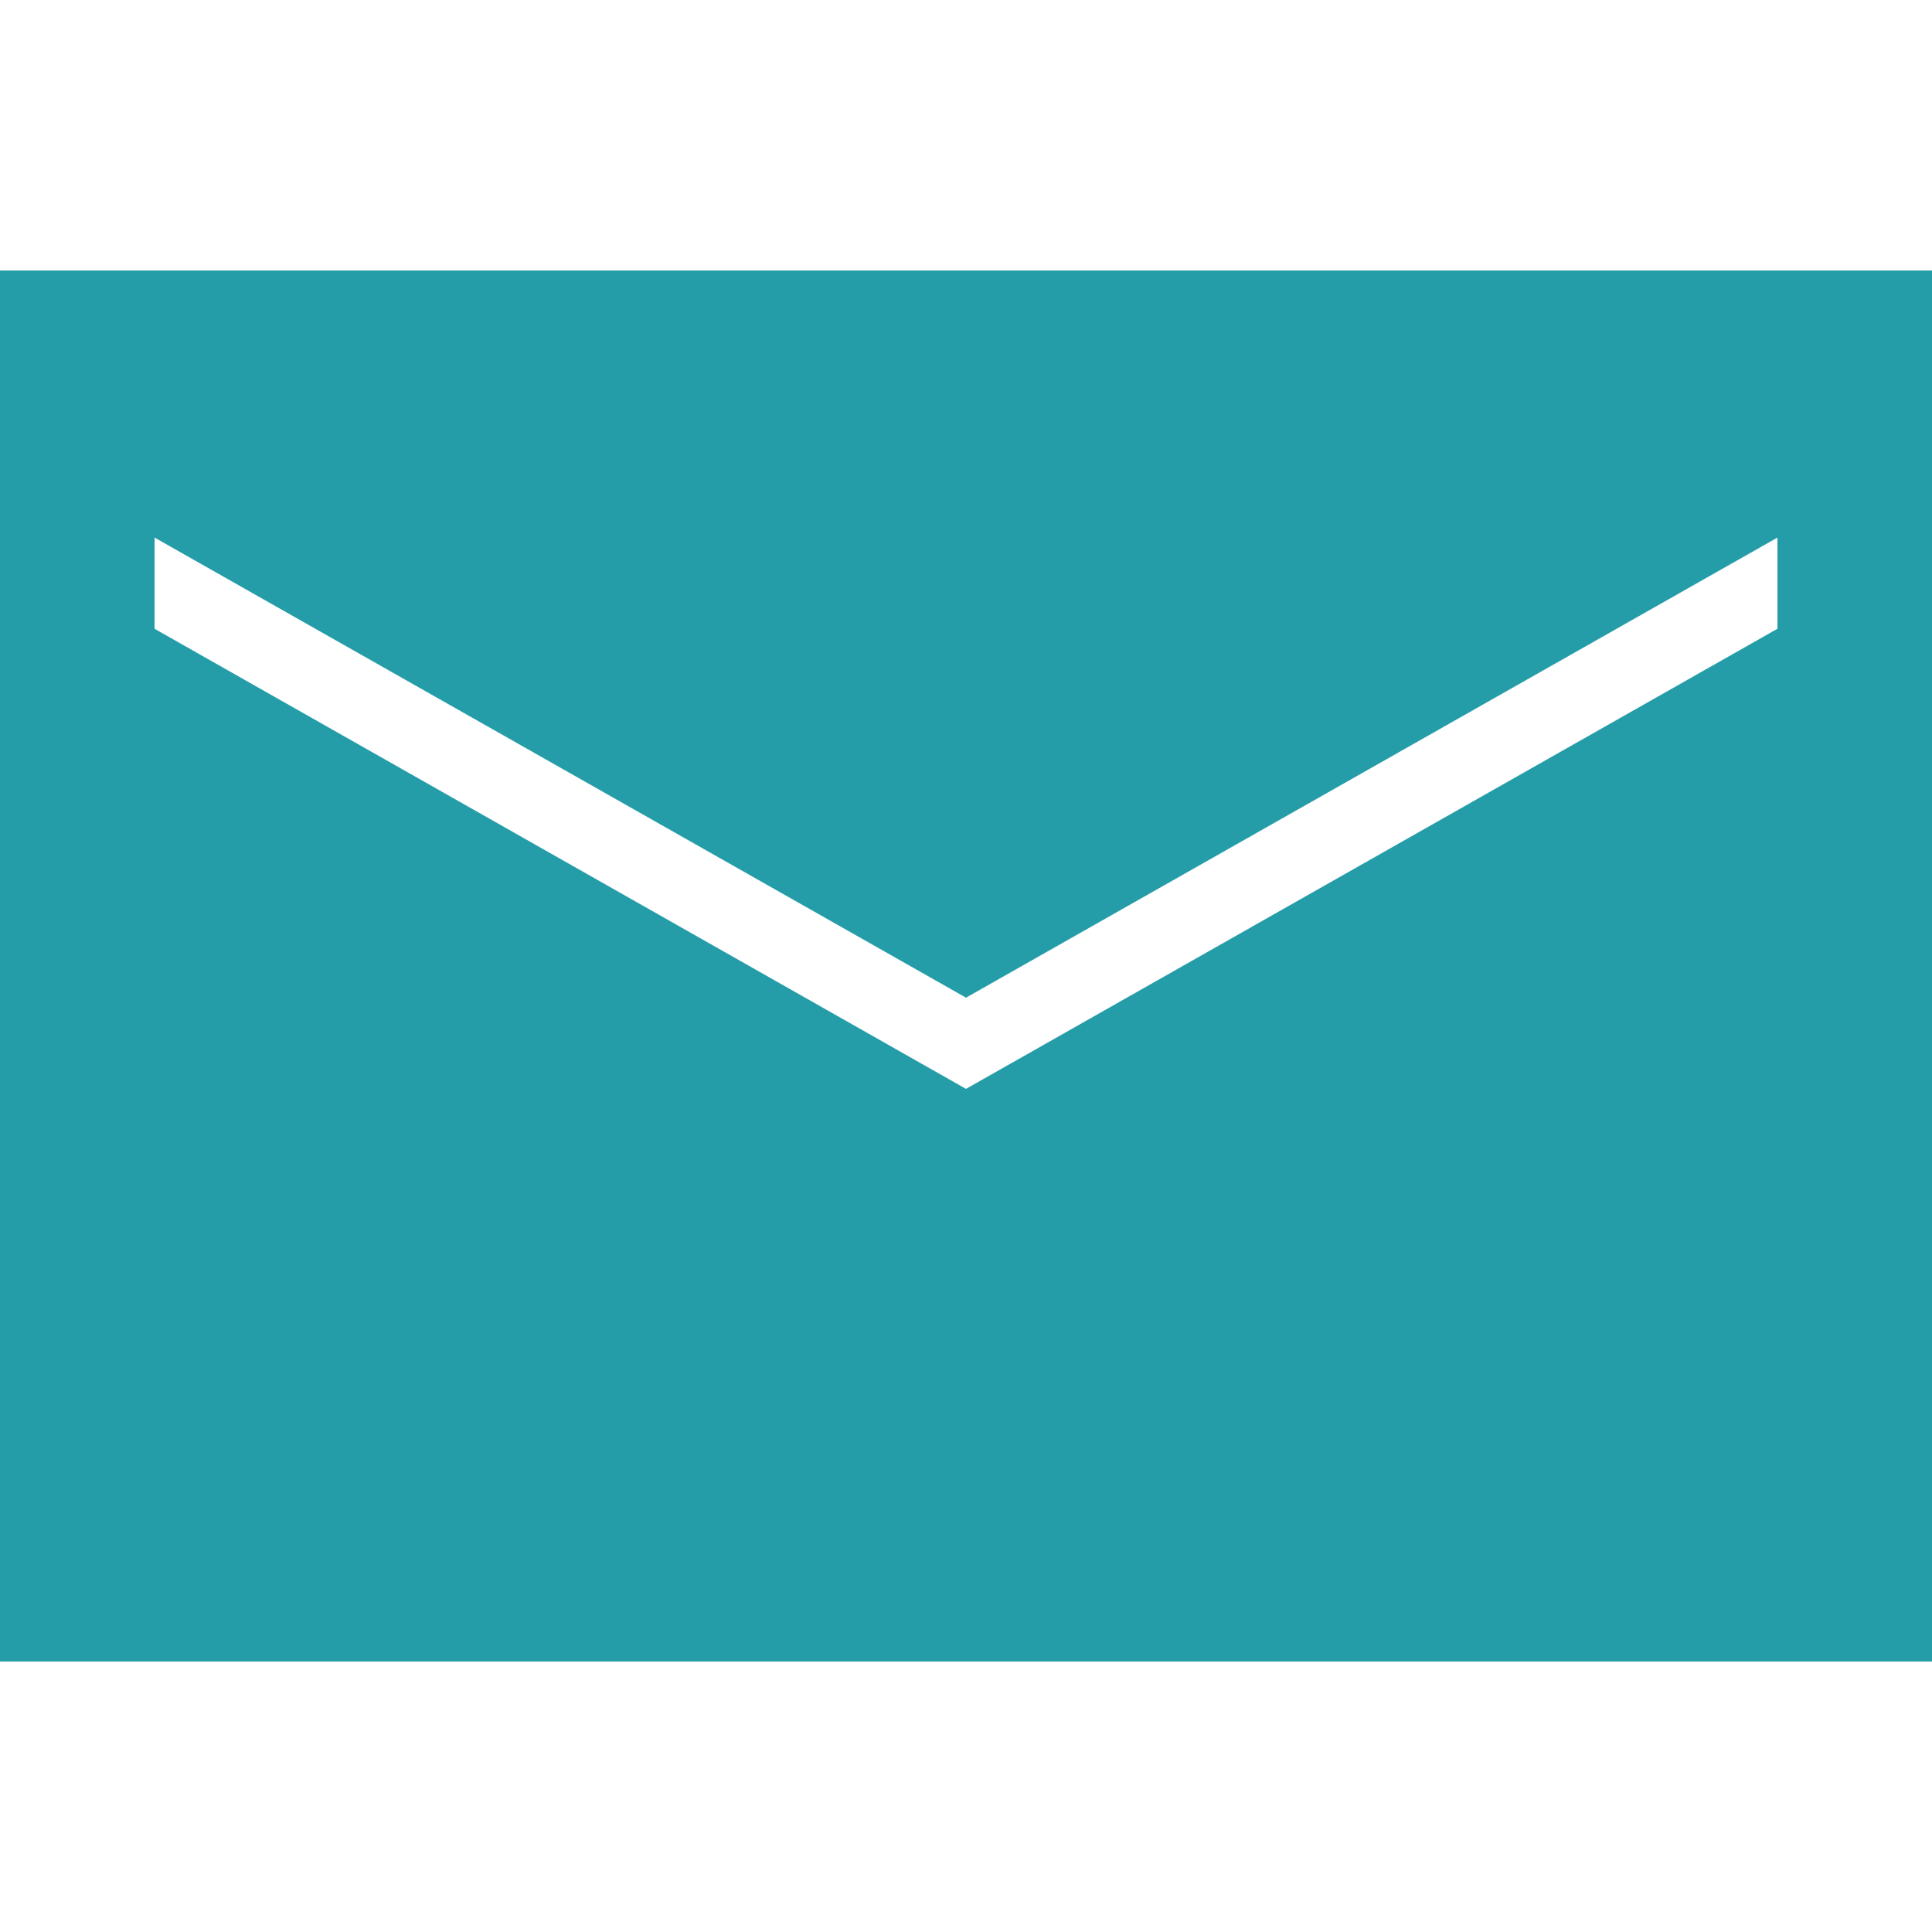
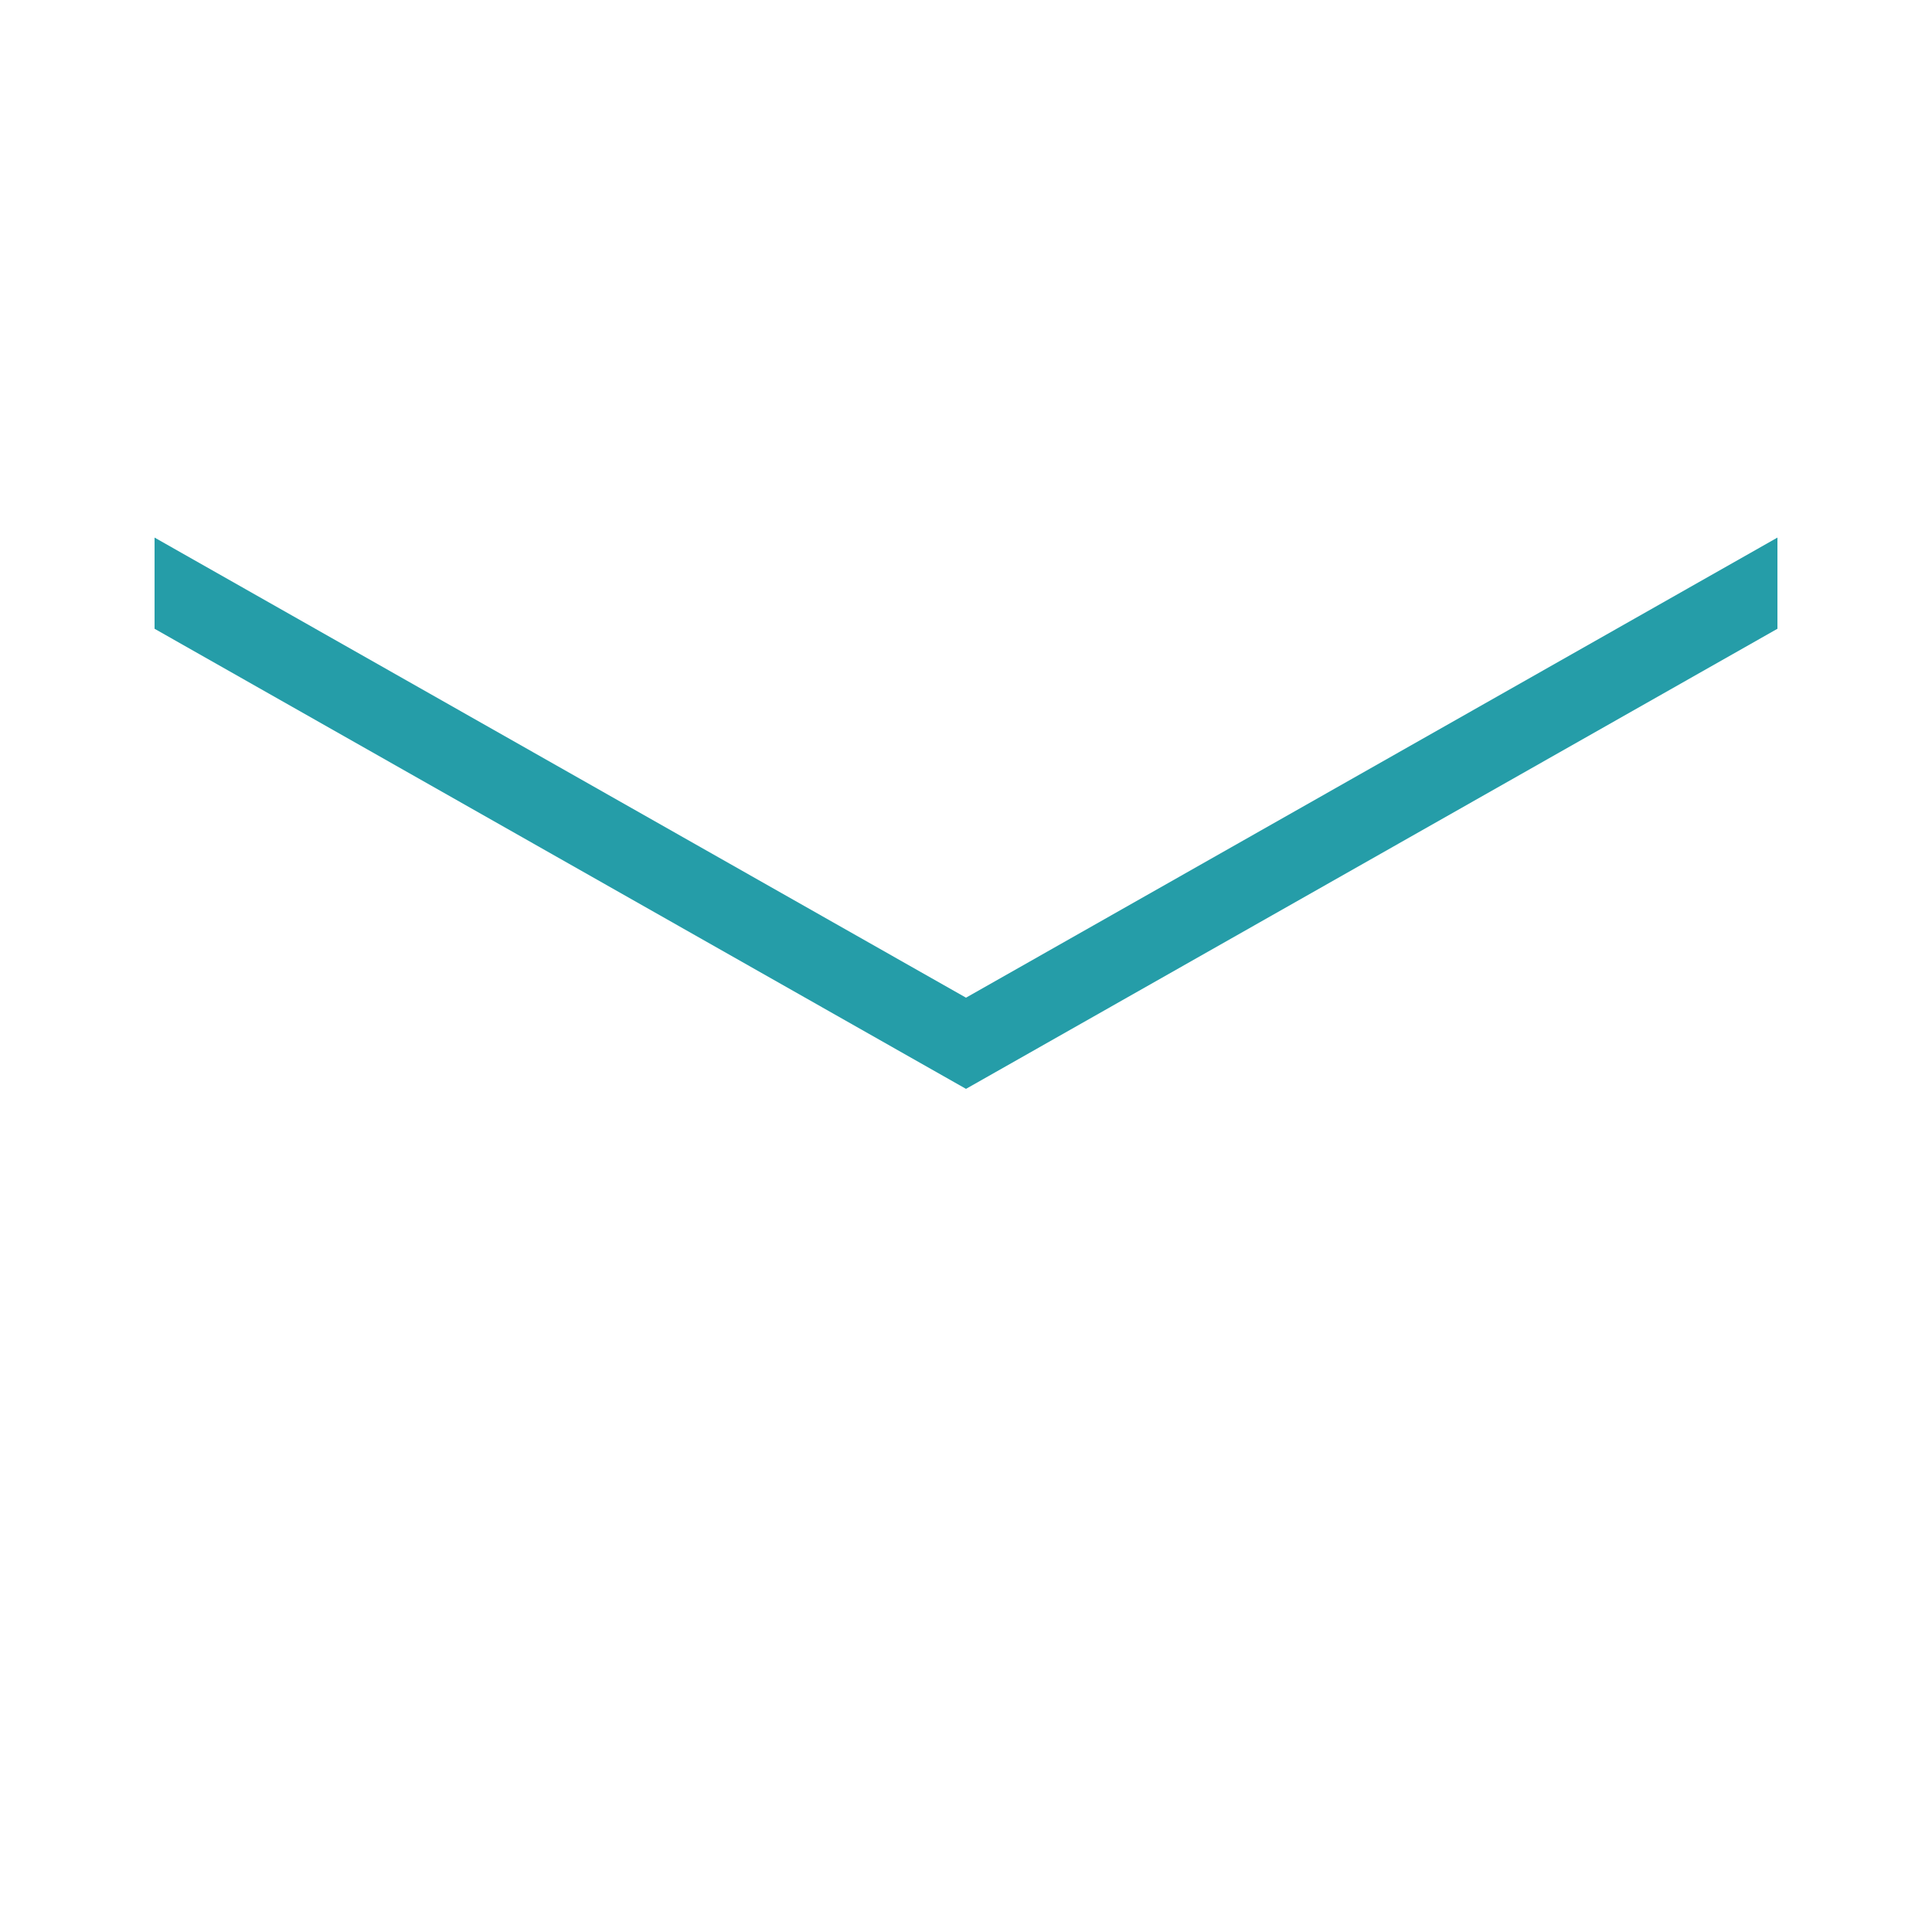
<svg xmlns="http://www.w3.org/2000/svg" width="20" height="20" viewBox="0 0 20 20" fill="none">
-   <path d="M0 2.8V17.2H20V2.8H0ZM18.4 6.509L10 11.272L1.6 6.509V5.565L10 10.328L18.4 5.565V6.509Z" fill="#259DA8" />
+   <path d="M0 2.8V17.2H20H0ZM18.4 6.509L10 11.272L1.6 6.509V5.565L10 10.328L18.4 5.565V6.509Z" fill="#259DA8" />
</svg>